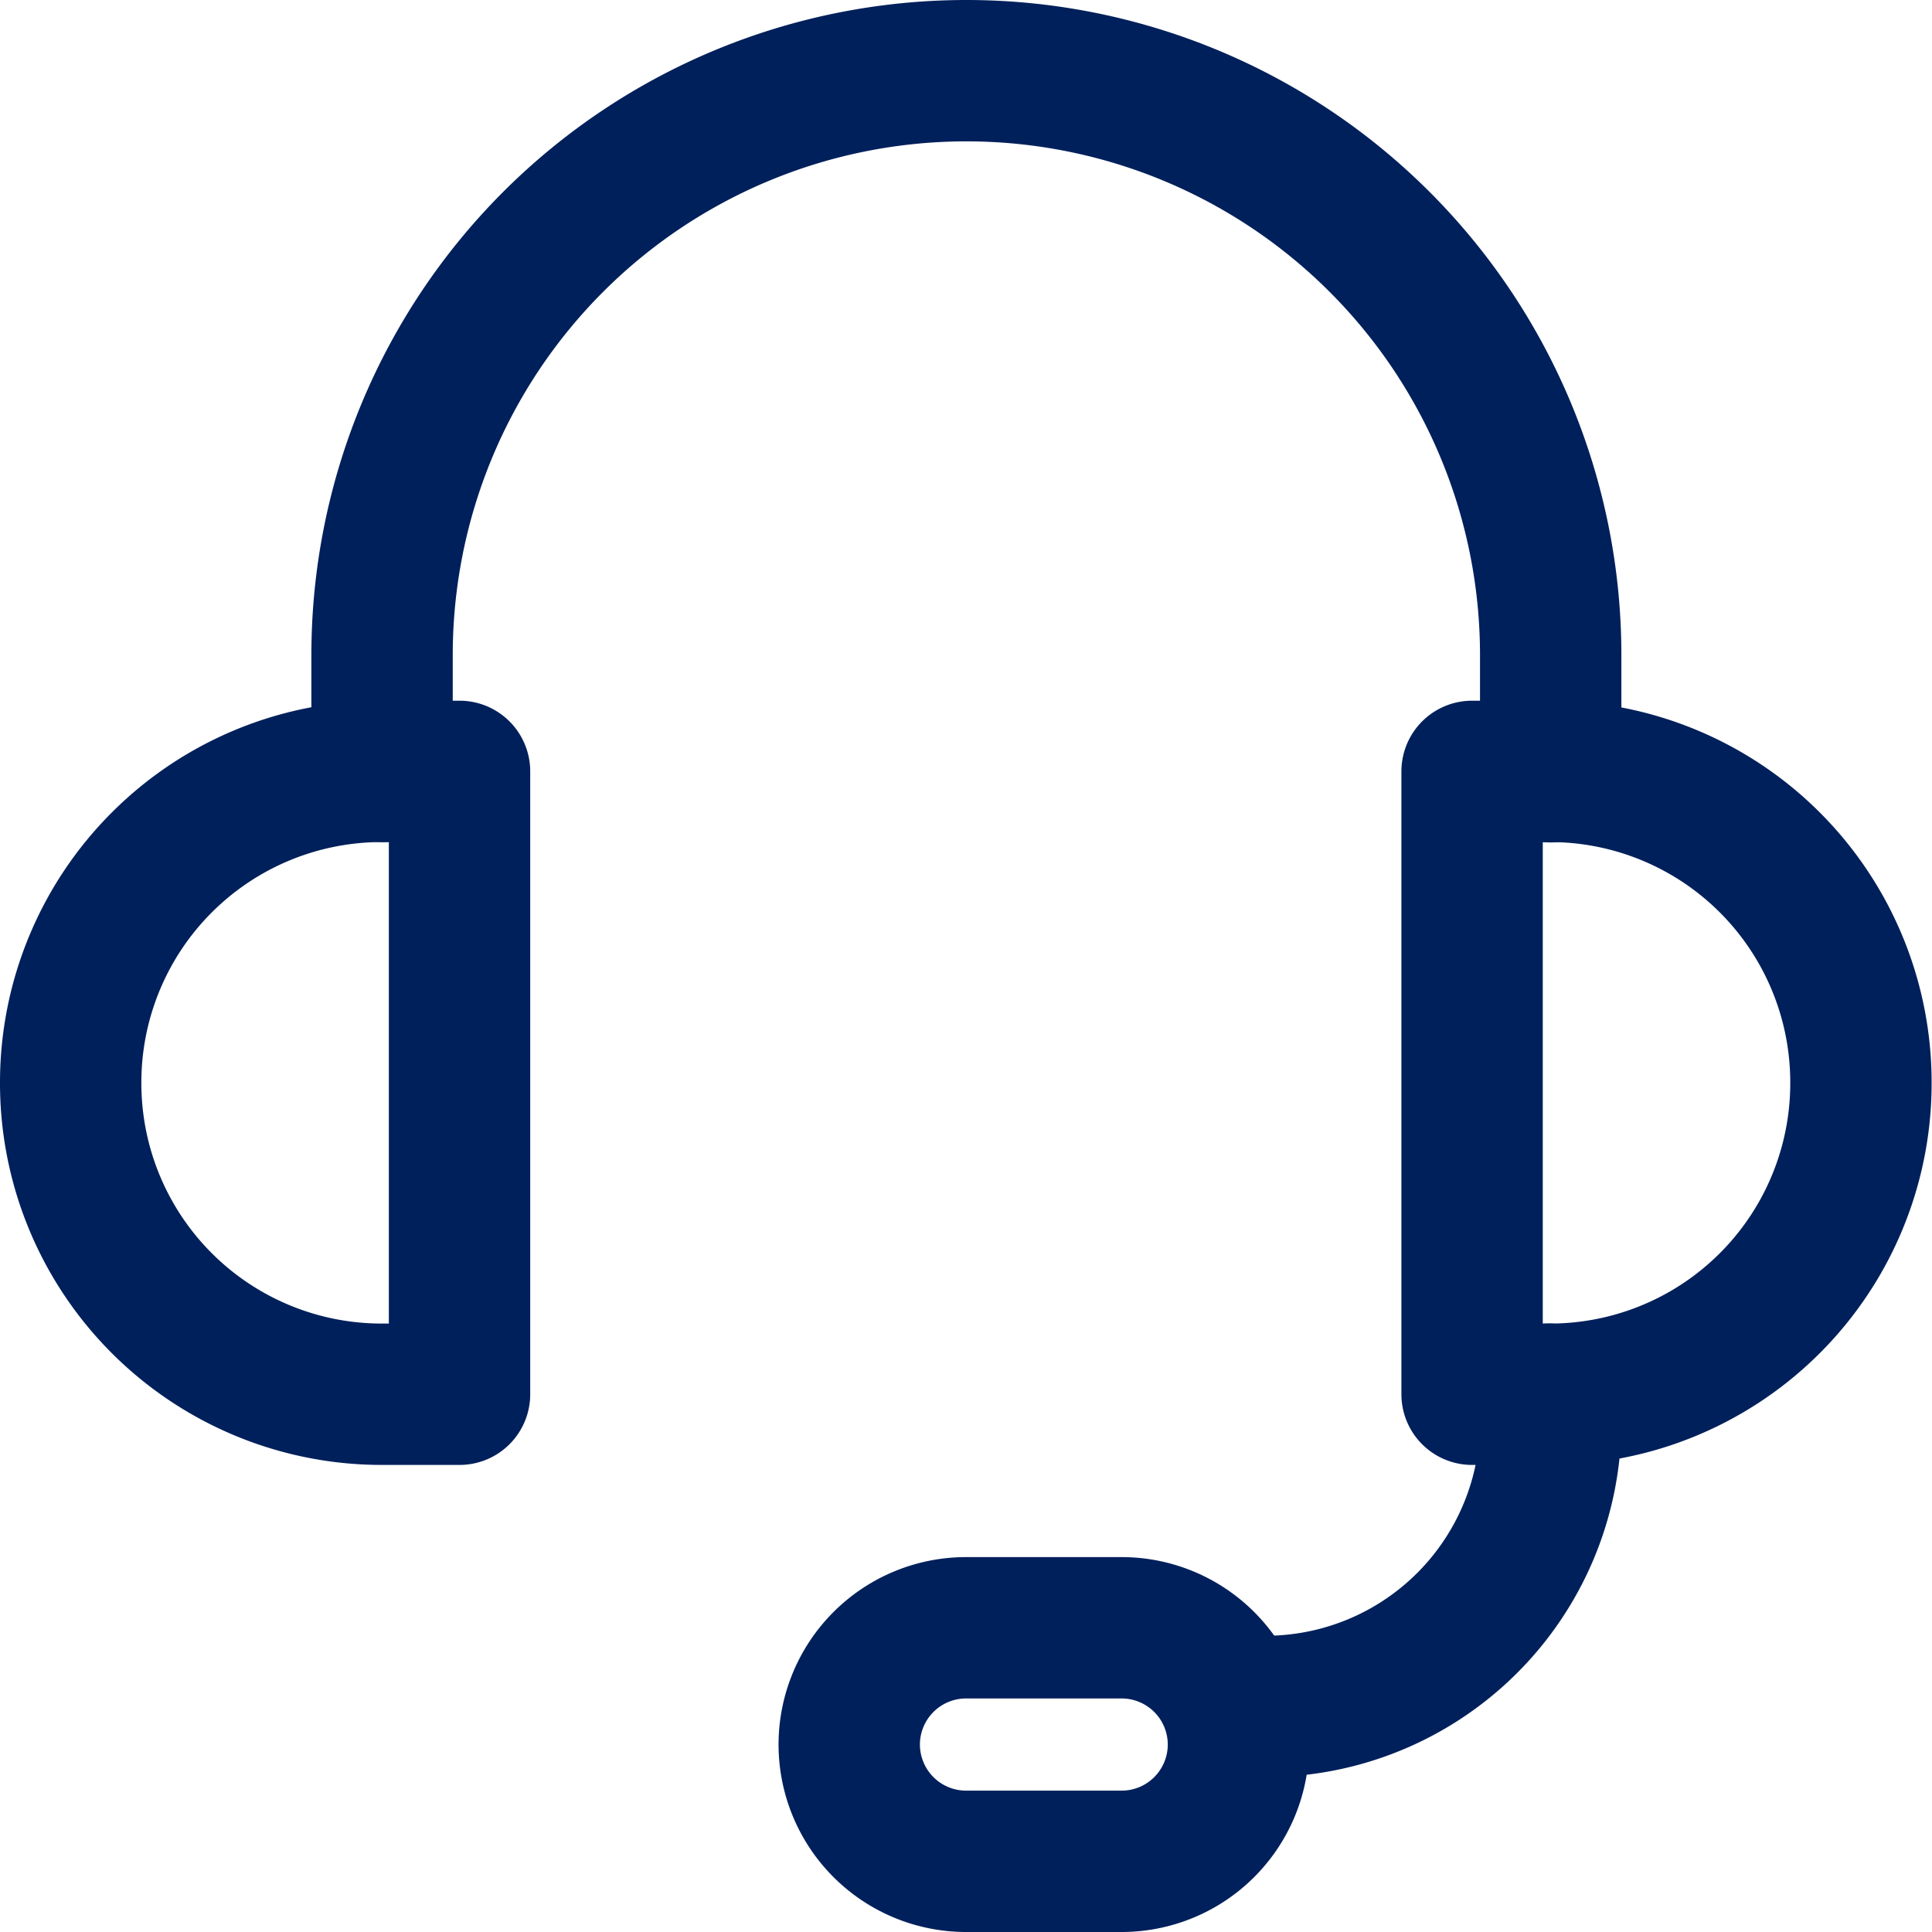
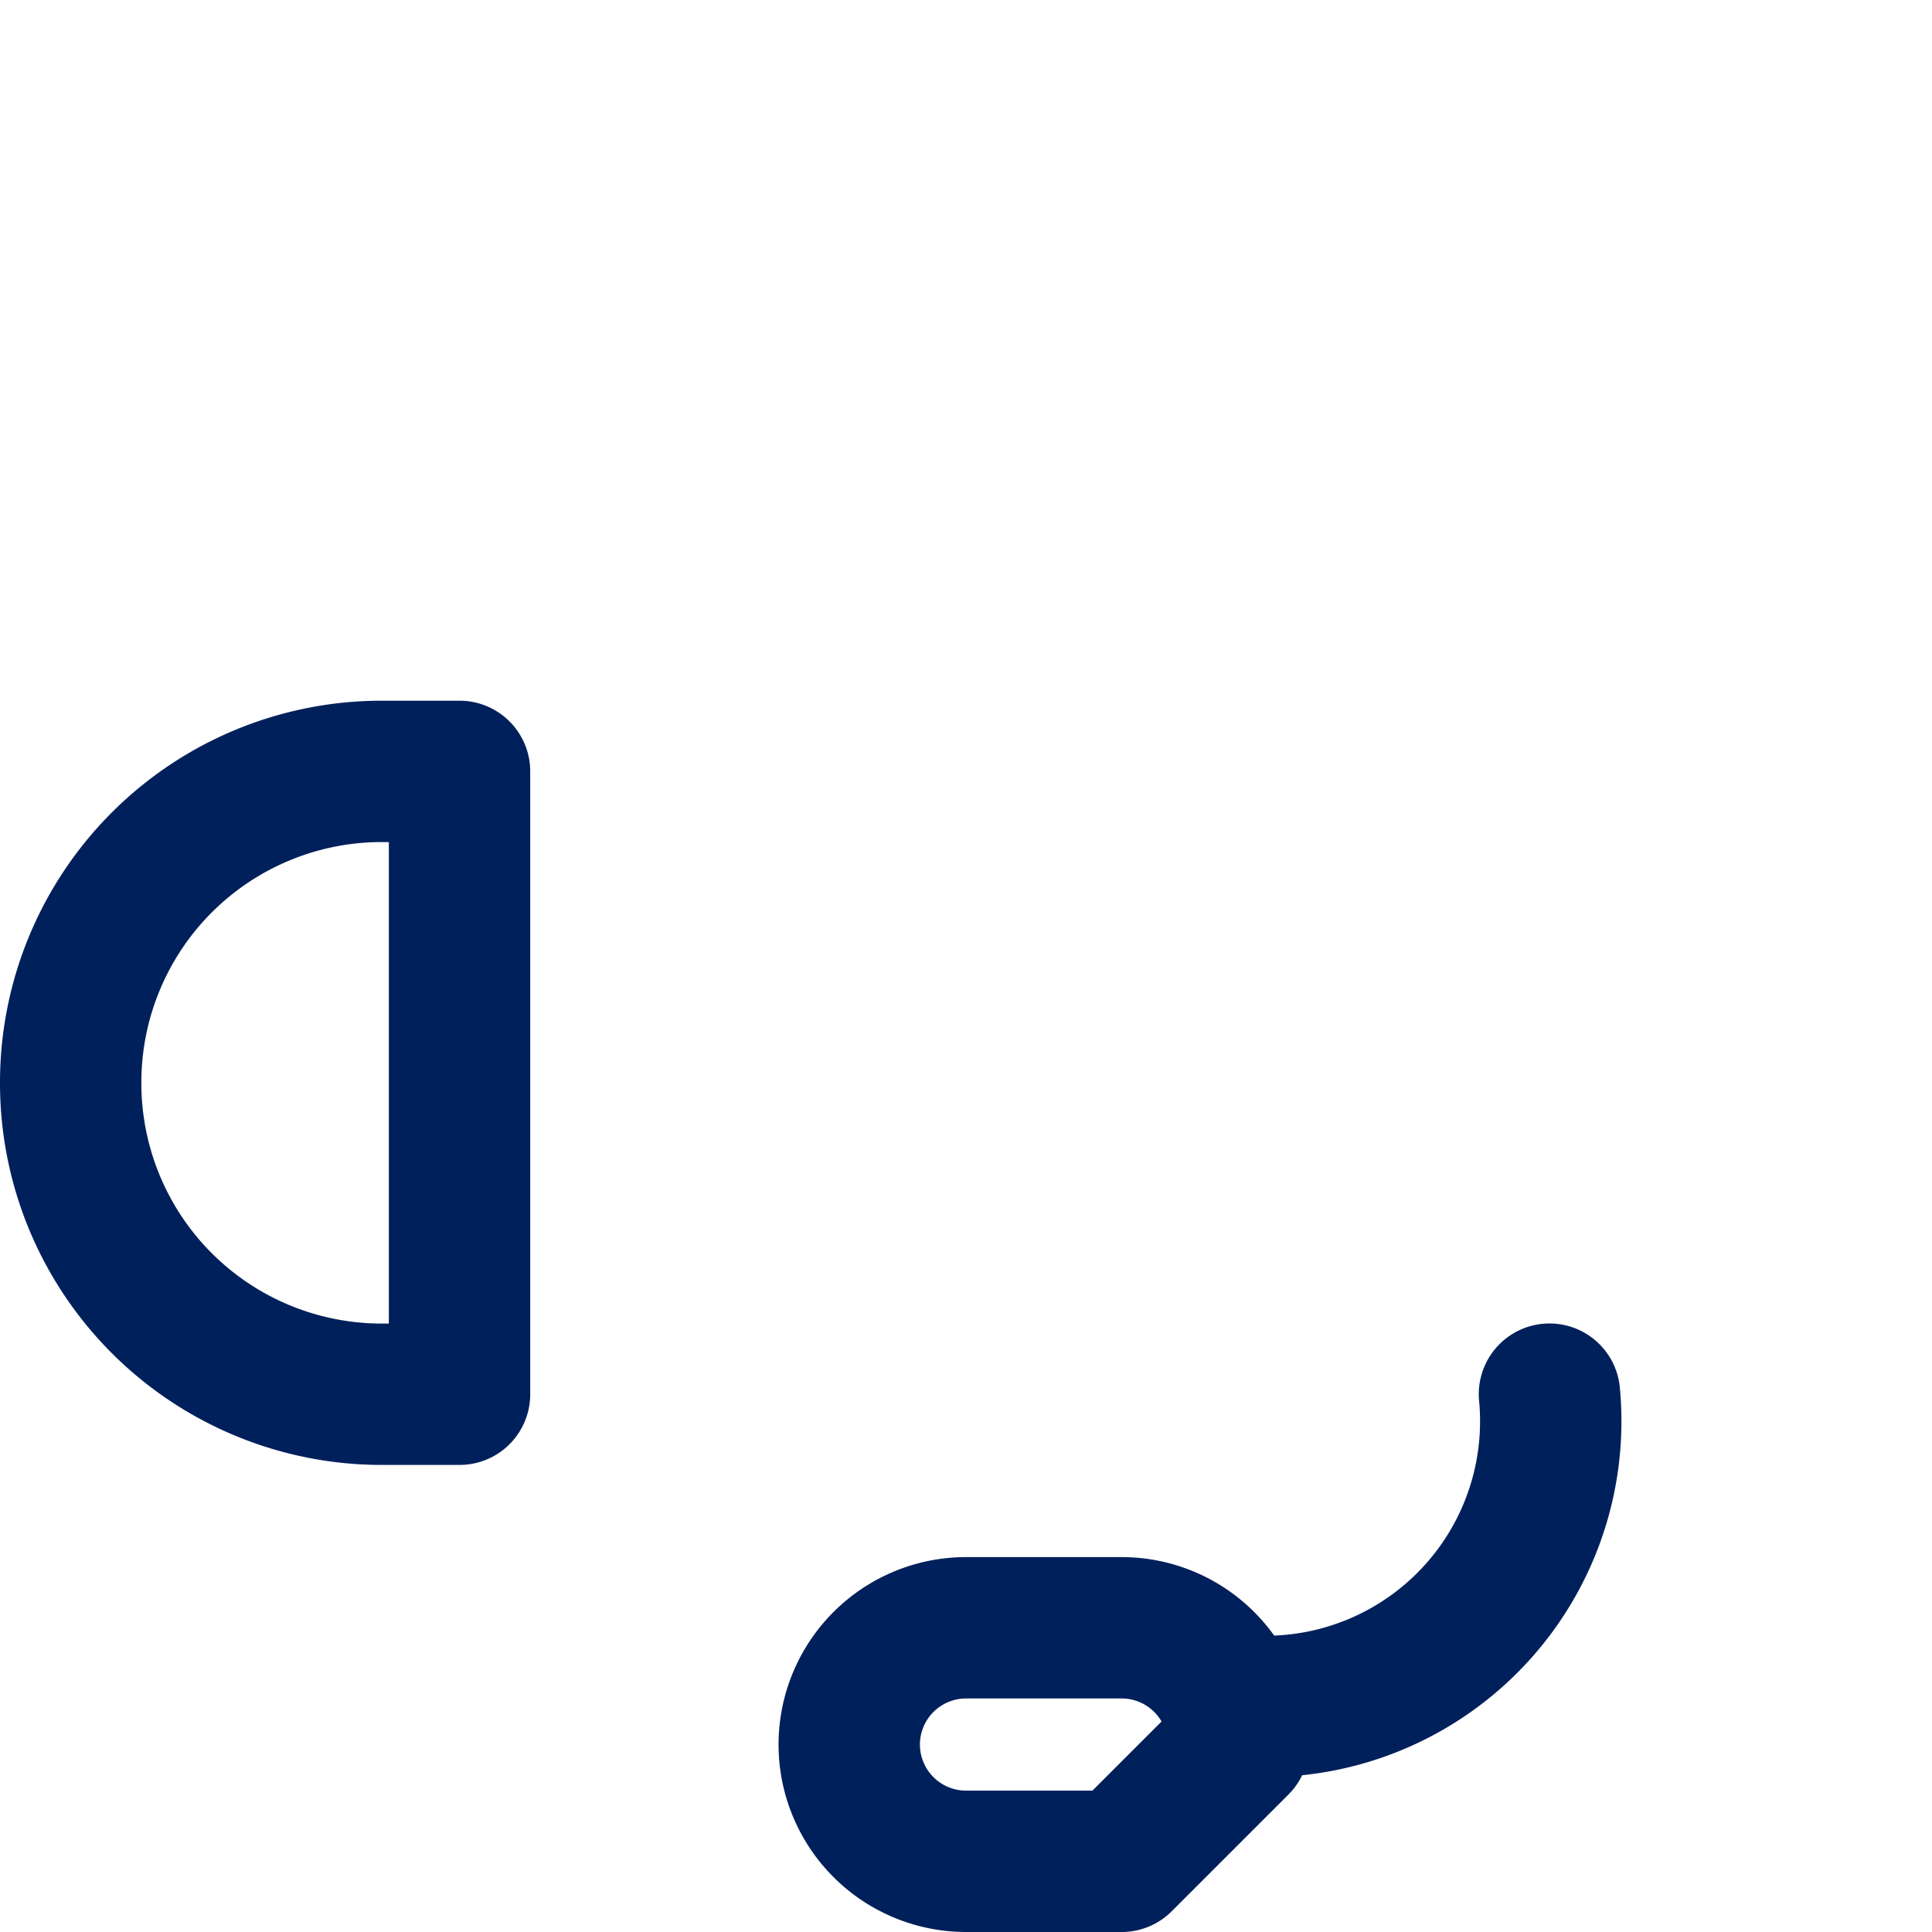
<svg xmlns="http://www.w3.org/2000/svg" width="20.5" height="20.5" viewBox="0 0 20.5 20.5">
  <g id="Group_1969" data-name="Group 1969" transform="translate(0.75 0.75)">
    <path id="Path_281" data-name="Path 281" d="M651.8,832.109h.826V825.5H651.8a3.3,3.3,0,0,0-3.3,3.3h0A3.3,3.3,0,0,0,651.8,832.109Z" transform="translate(-648.5 -818.065)" fill="none" stroke="#00205b" stroke-linecap="round" stroke-linejoin="round" stroke-width="1.5" />
-     <path id="Path_282" data-name="Path 282" d="M667.326,832.109H666.5V825.5h.826a3.3,3.3,0,0,1,3.3,3.3h0A3.3,3.3,0,0,1,667.326,832.109Z" transform="translate(-651.63 -818.065)" fill="none" stroke="#00205b" stroke-linecap="round" stroke-linejoin="round" stroke-width="1.5" />
-     <path id="Path_283" data-name="Path 283" d="M652.5,823.935V822.7a6.2,6.2,0,0,1,6.2-6.2h0a6.2,6.2,0,0,1,6.2,6.2v1.239" transform="translate(-649.196 -816.5)" fill="none" stroke="#00205b" stroke-linecap="round" stroke-linejoin="round" stroke-width="1.5" />
    <path id="Path_284" data-name="Path 284" d="M666.8,833.5a3.026,3.026,0,0,1-3.3,3.3" transform="translate(-651.109 -819.457)" fill="none" stroke="#00205b" stroke-linecap="round" stroke-linejoin="round" stroke-width="1.5" />
-     <path id="Path_285" data-name="Path 285" d="M661.391,838.978h-1.652a1.24,1.24,0,0,1-1.239-1.239h0a1.24,1.24,0,0,1,1.239-1.239h1.652a1.24,1.24,0,0,1,1.239,1.239h0A1.24,1.24,0,0,1,661.391,838.978Z" transform="translate(-650.239 -819.978)" fill="none" stroke="#00205b" stroke-linecap="round" stroke-linejoin="round" stroke-width="1.5" />
+     <path id="Path_285" data-name="Path 285" d="M661.391,838.978h-1.652a1.24,1.24,0,0,1-1.239-1.239h0a1.24,1.24,0,0,1,1.239-1.239h1.652a1.24,1.24,0,0,1,1.239,1.239h0Z" transform="translate(-650.239 -819.978)" fill="none" stroke="#00205b" stroke-linecap="round" stroke-linejoin="round" stroke-width="1.5" />
  </g>
</svg>